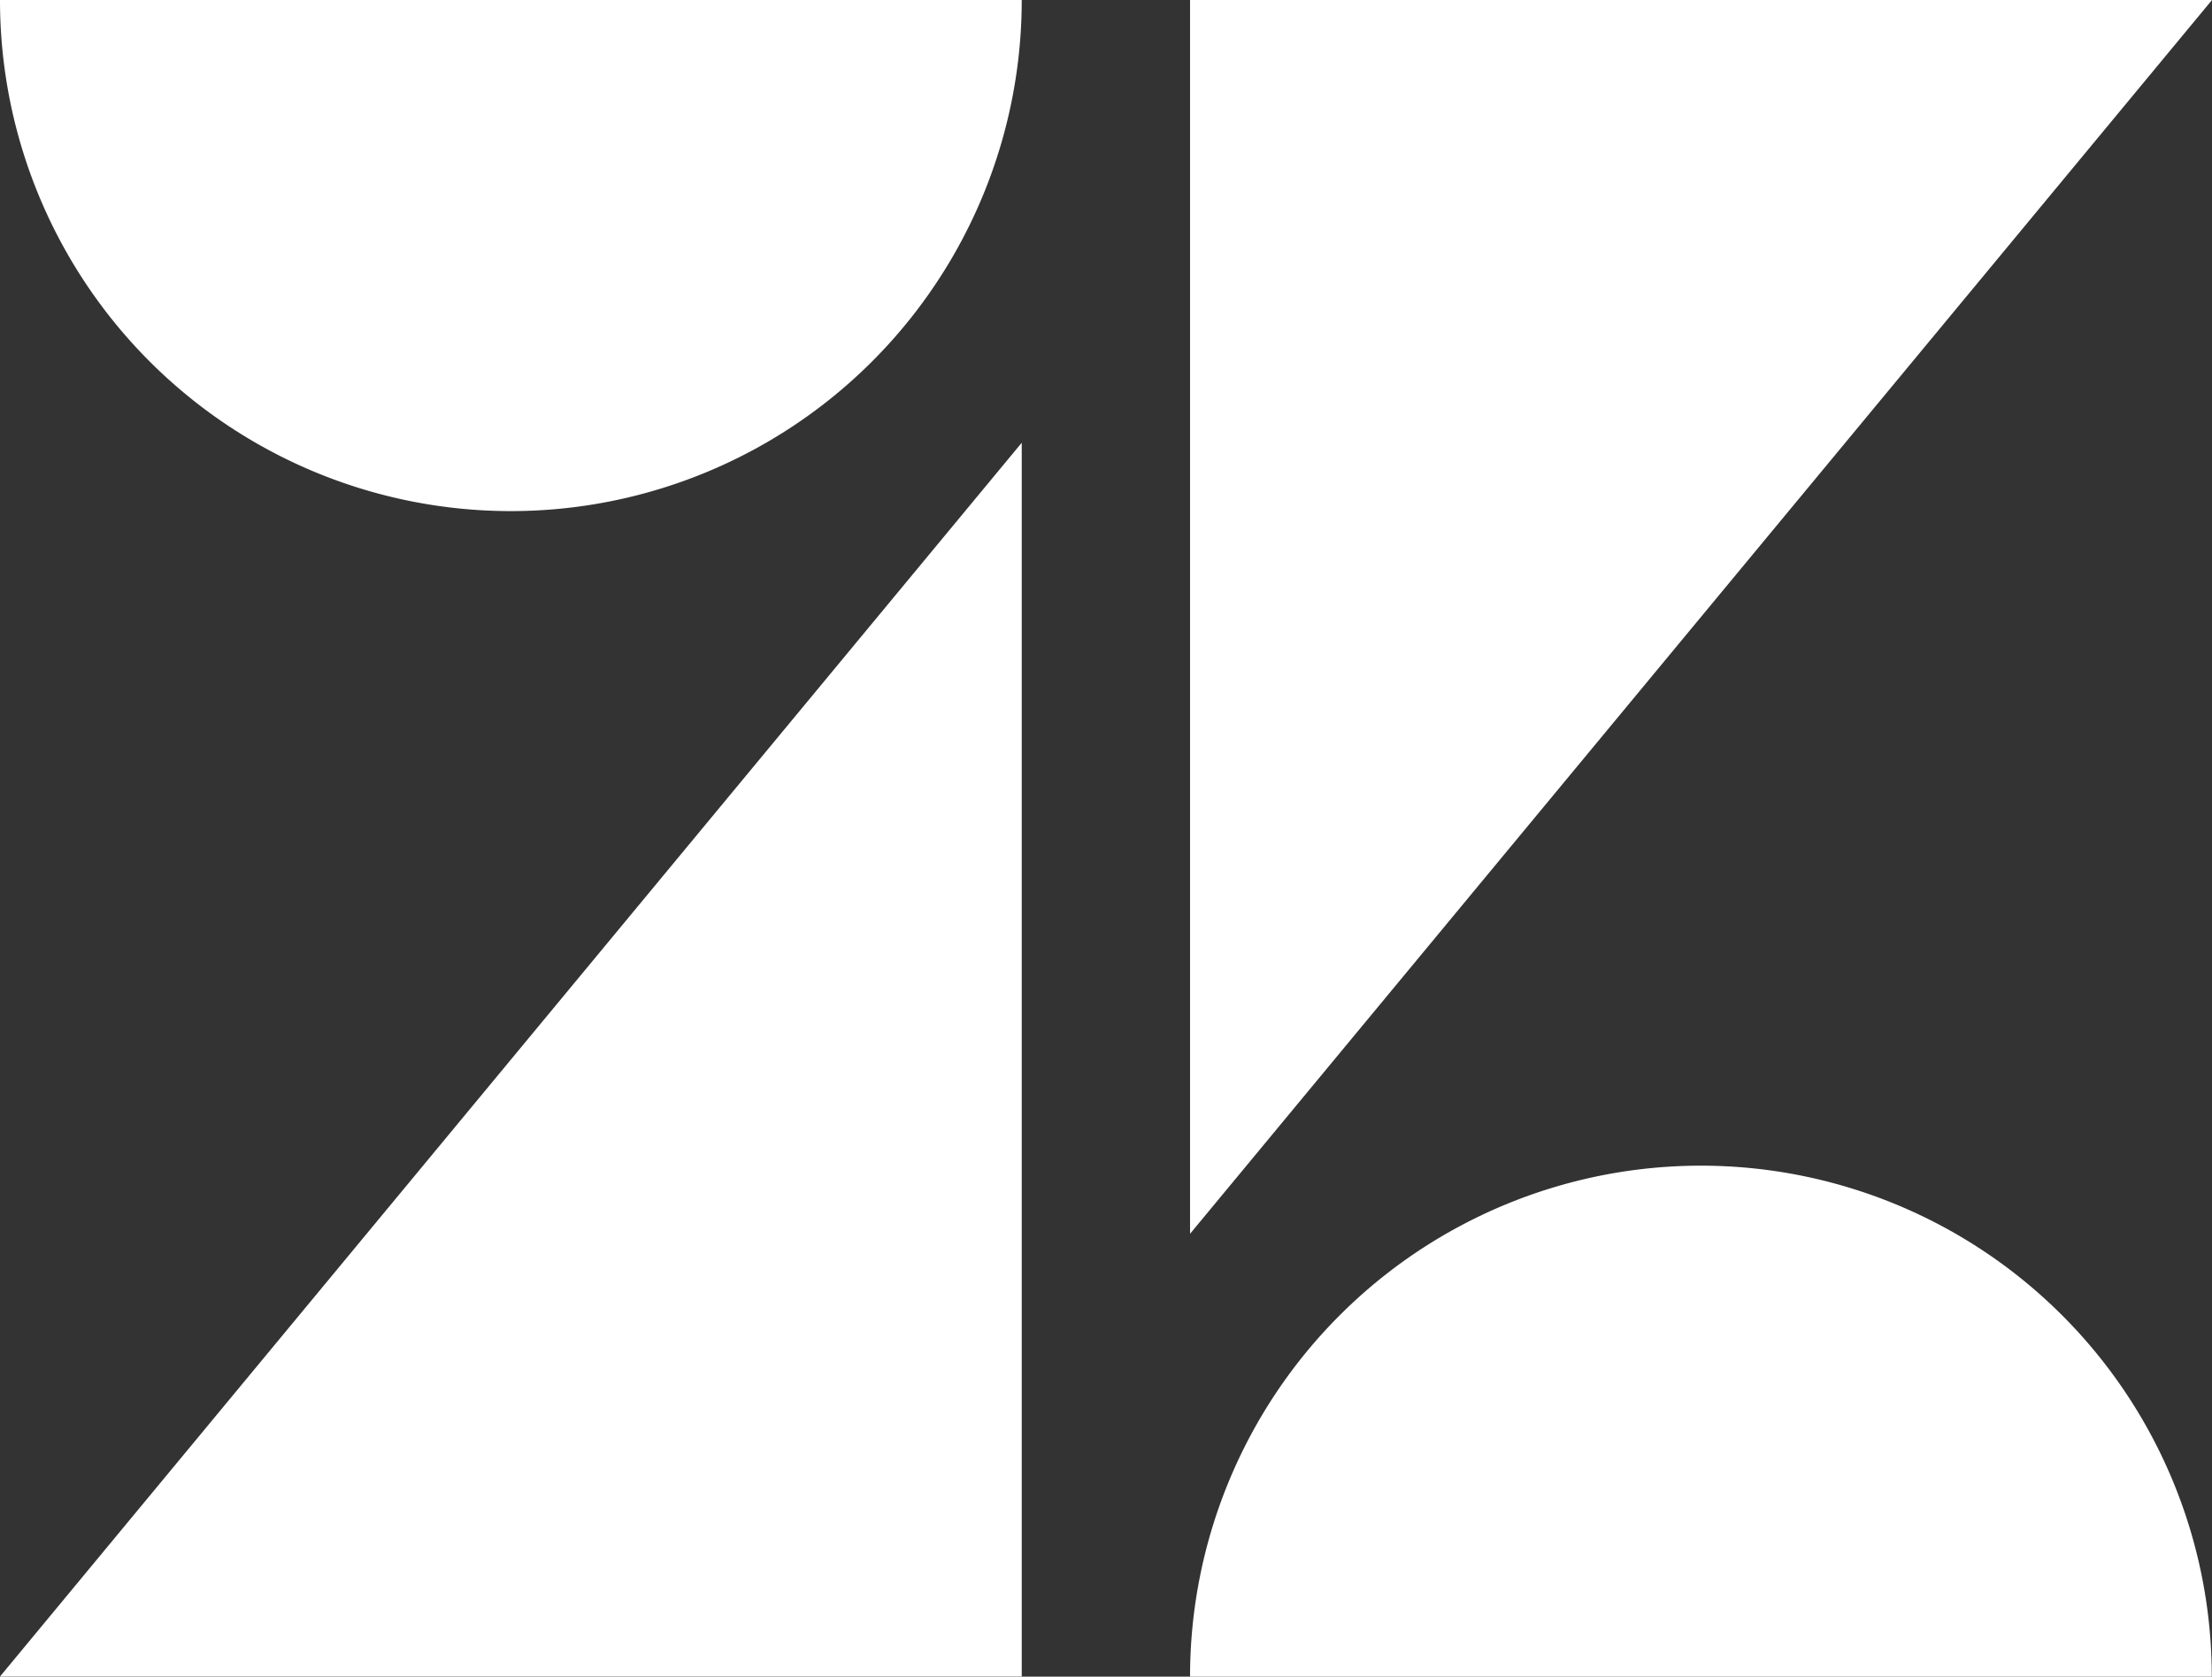
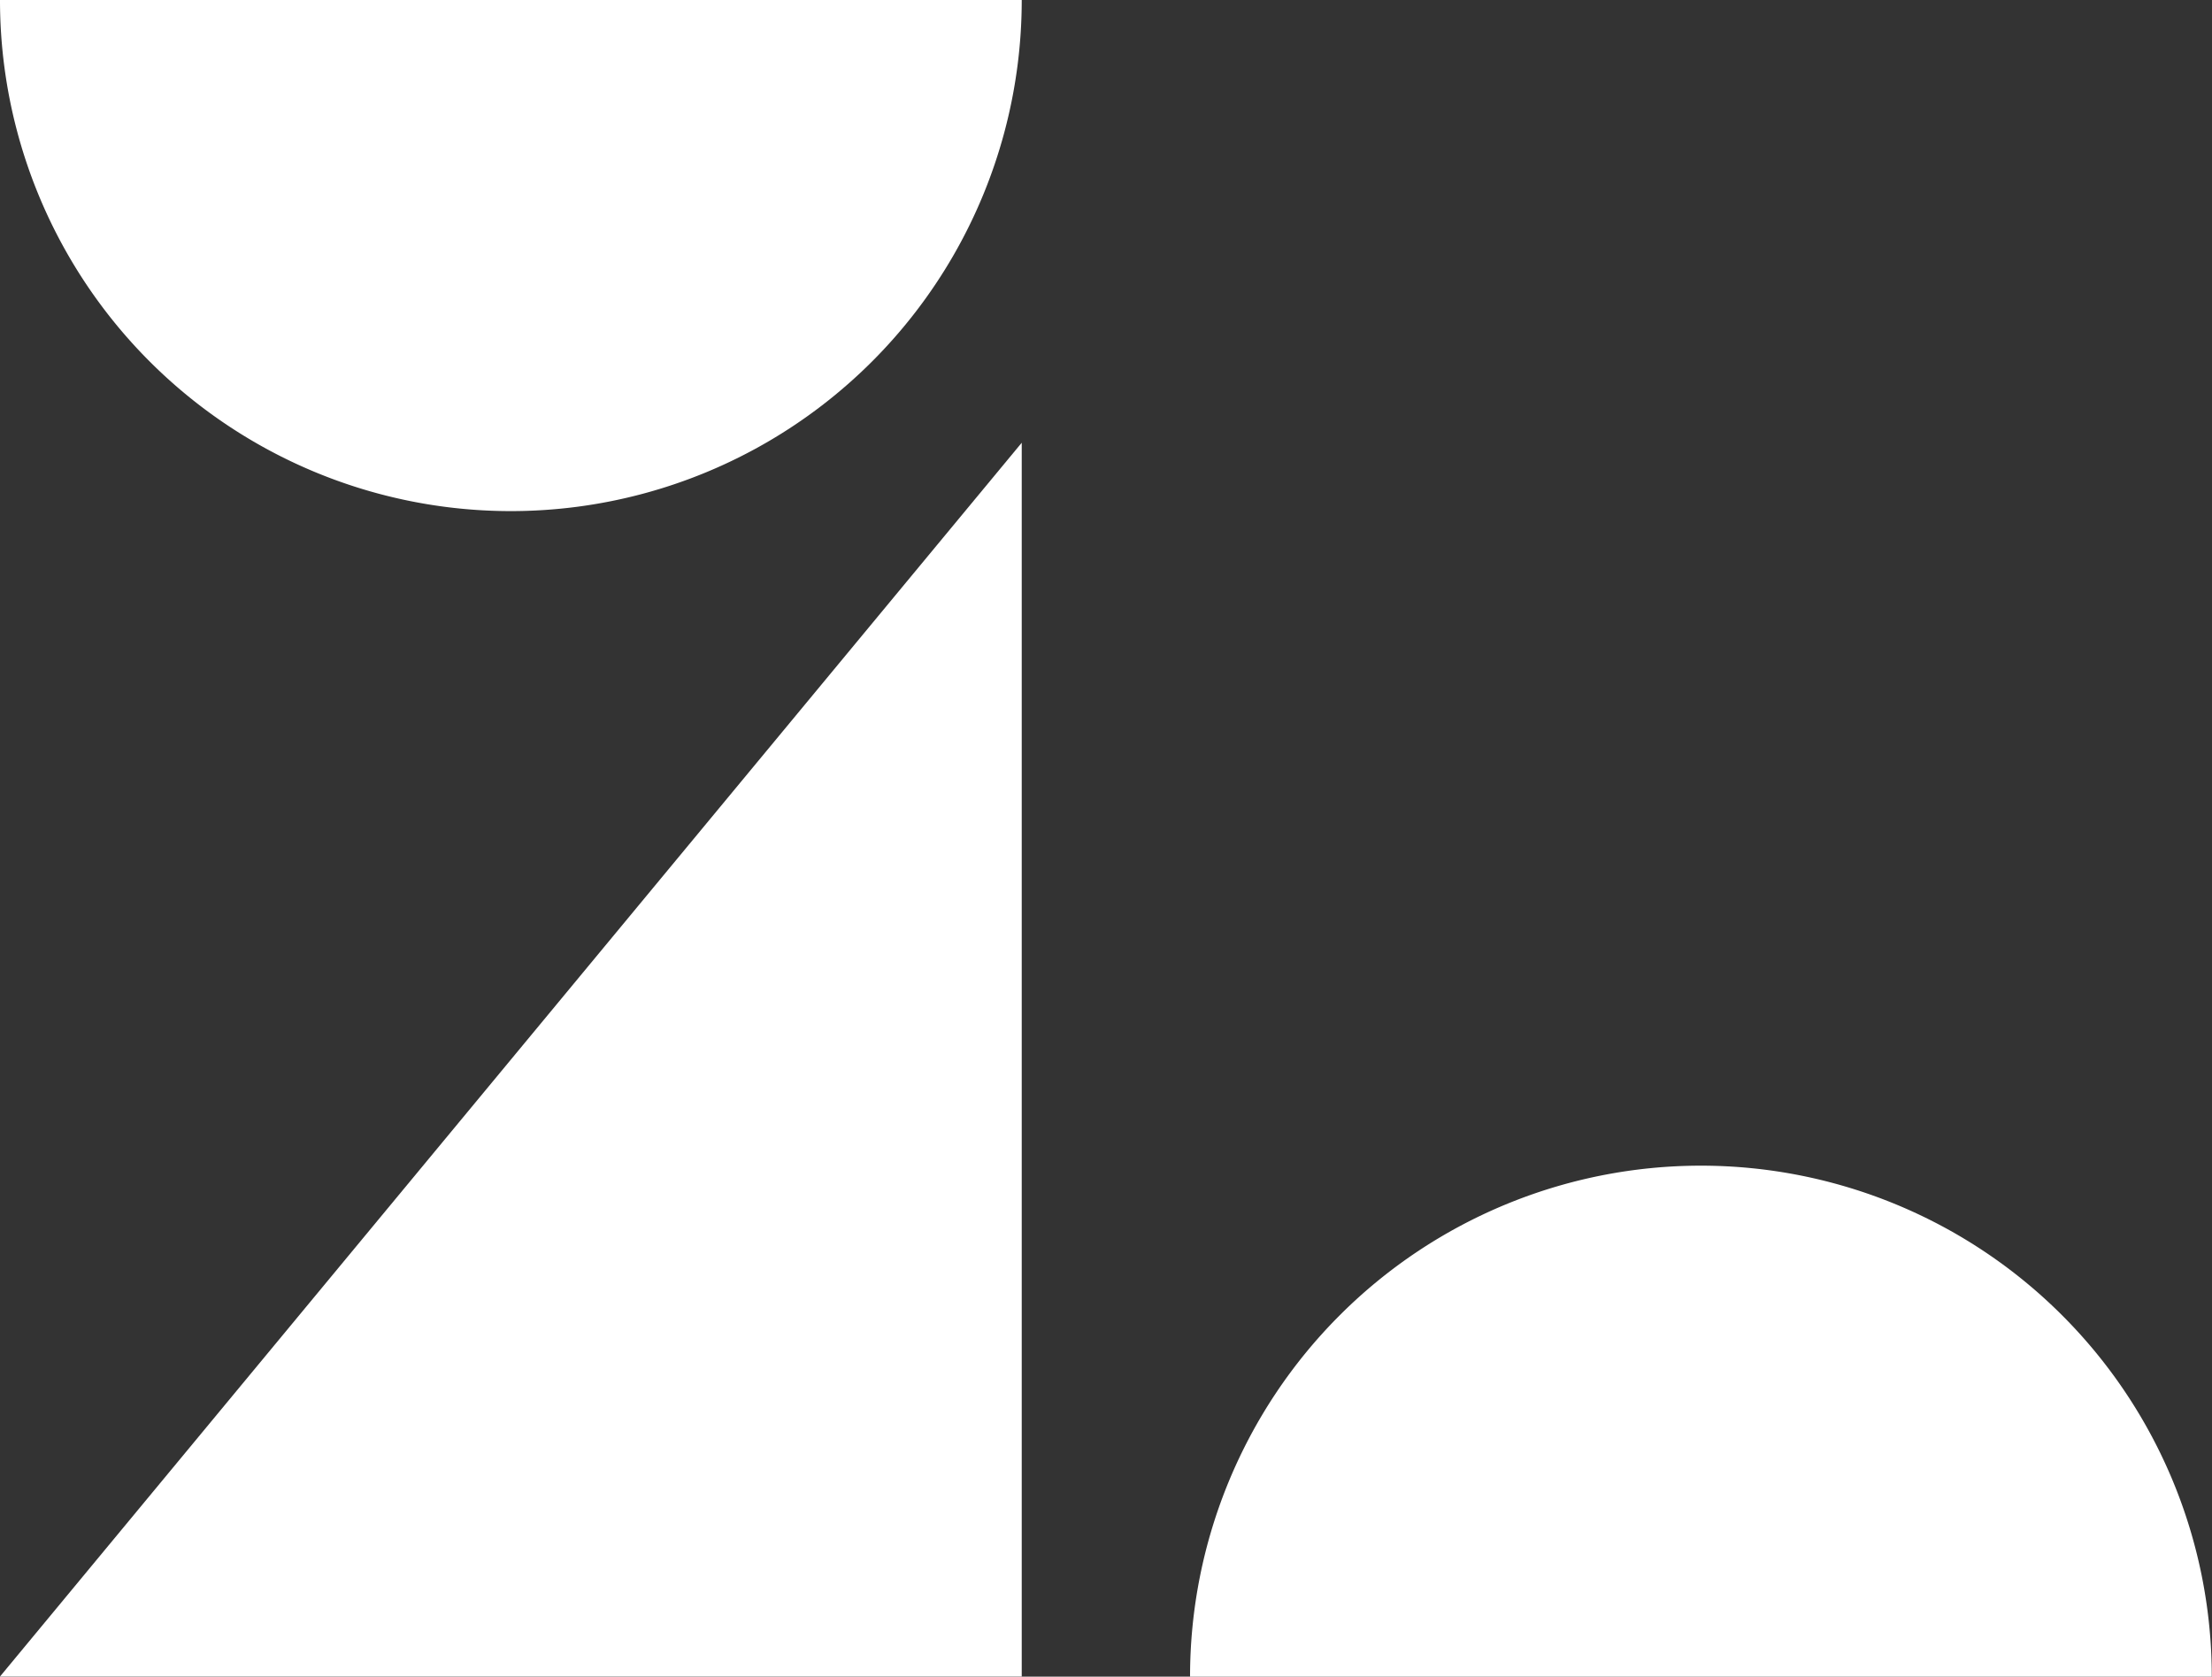
<svg xmlns="http://www.w3.org/2000/svg" width="202.38" height="153.37" fill="#03363d" version="1.1" id="svg1">
  <rect width="100%" height="100%" fill="#333333" stroke="none" />
  <defs id="defs1" />
-   <path d="M 108.88,112.87 V 0 h 93.5 l -93.5,112.86 z" id="path4" style="fill:#ffffff" />
  <path d="m 108.88,153.37 a 46.74,46.74 0 0 1 93.48,0 z" id="path3" style="fill:#ffffff" />
  <path d="M 93.48,0 A 46.74,46.74 0 1 1 3.6621094e-6,0 Z" id="path2" style="fill:#ffffff" />
  <path d="M 93.48,40.5 V 153.36 H 3.6621094e-6 Z" id="path1" style="fill:#ffffff" />
</svg>